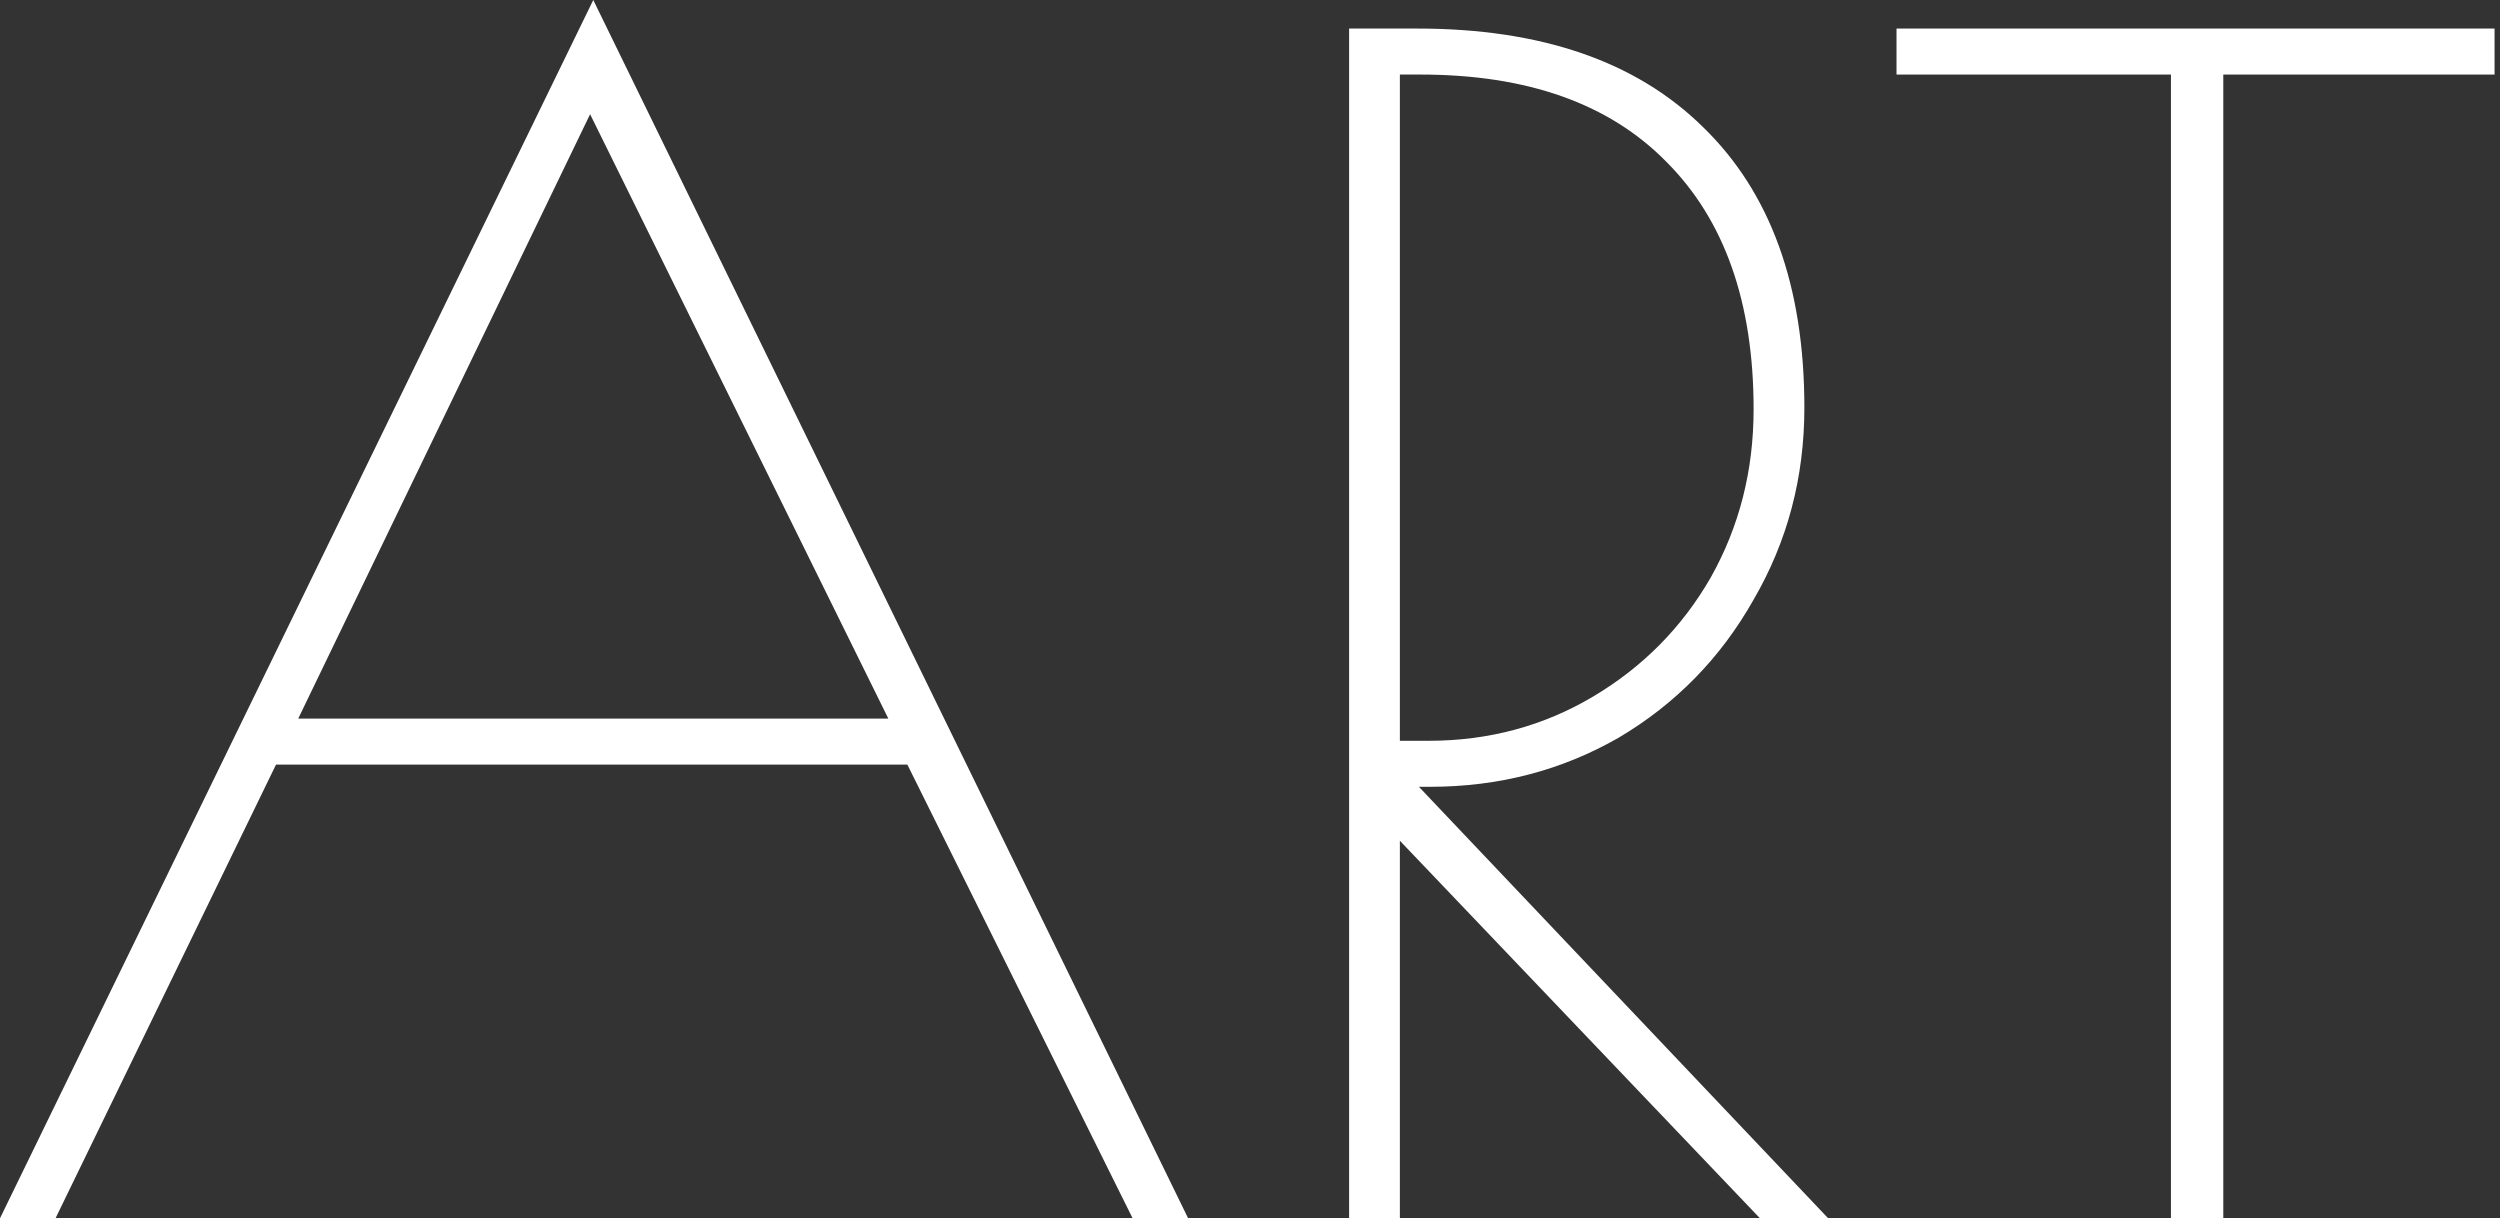
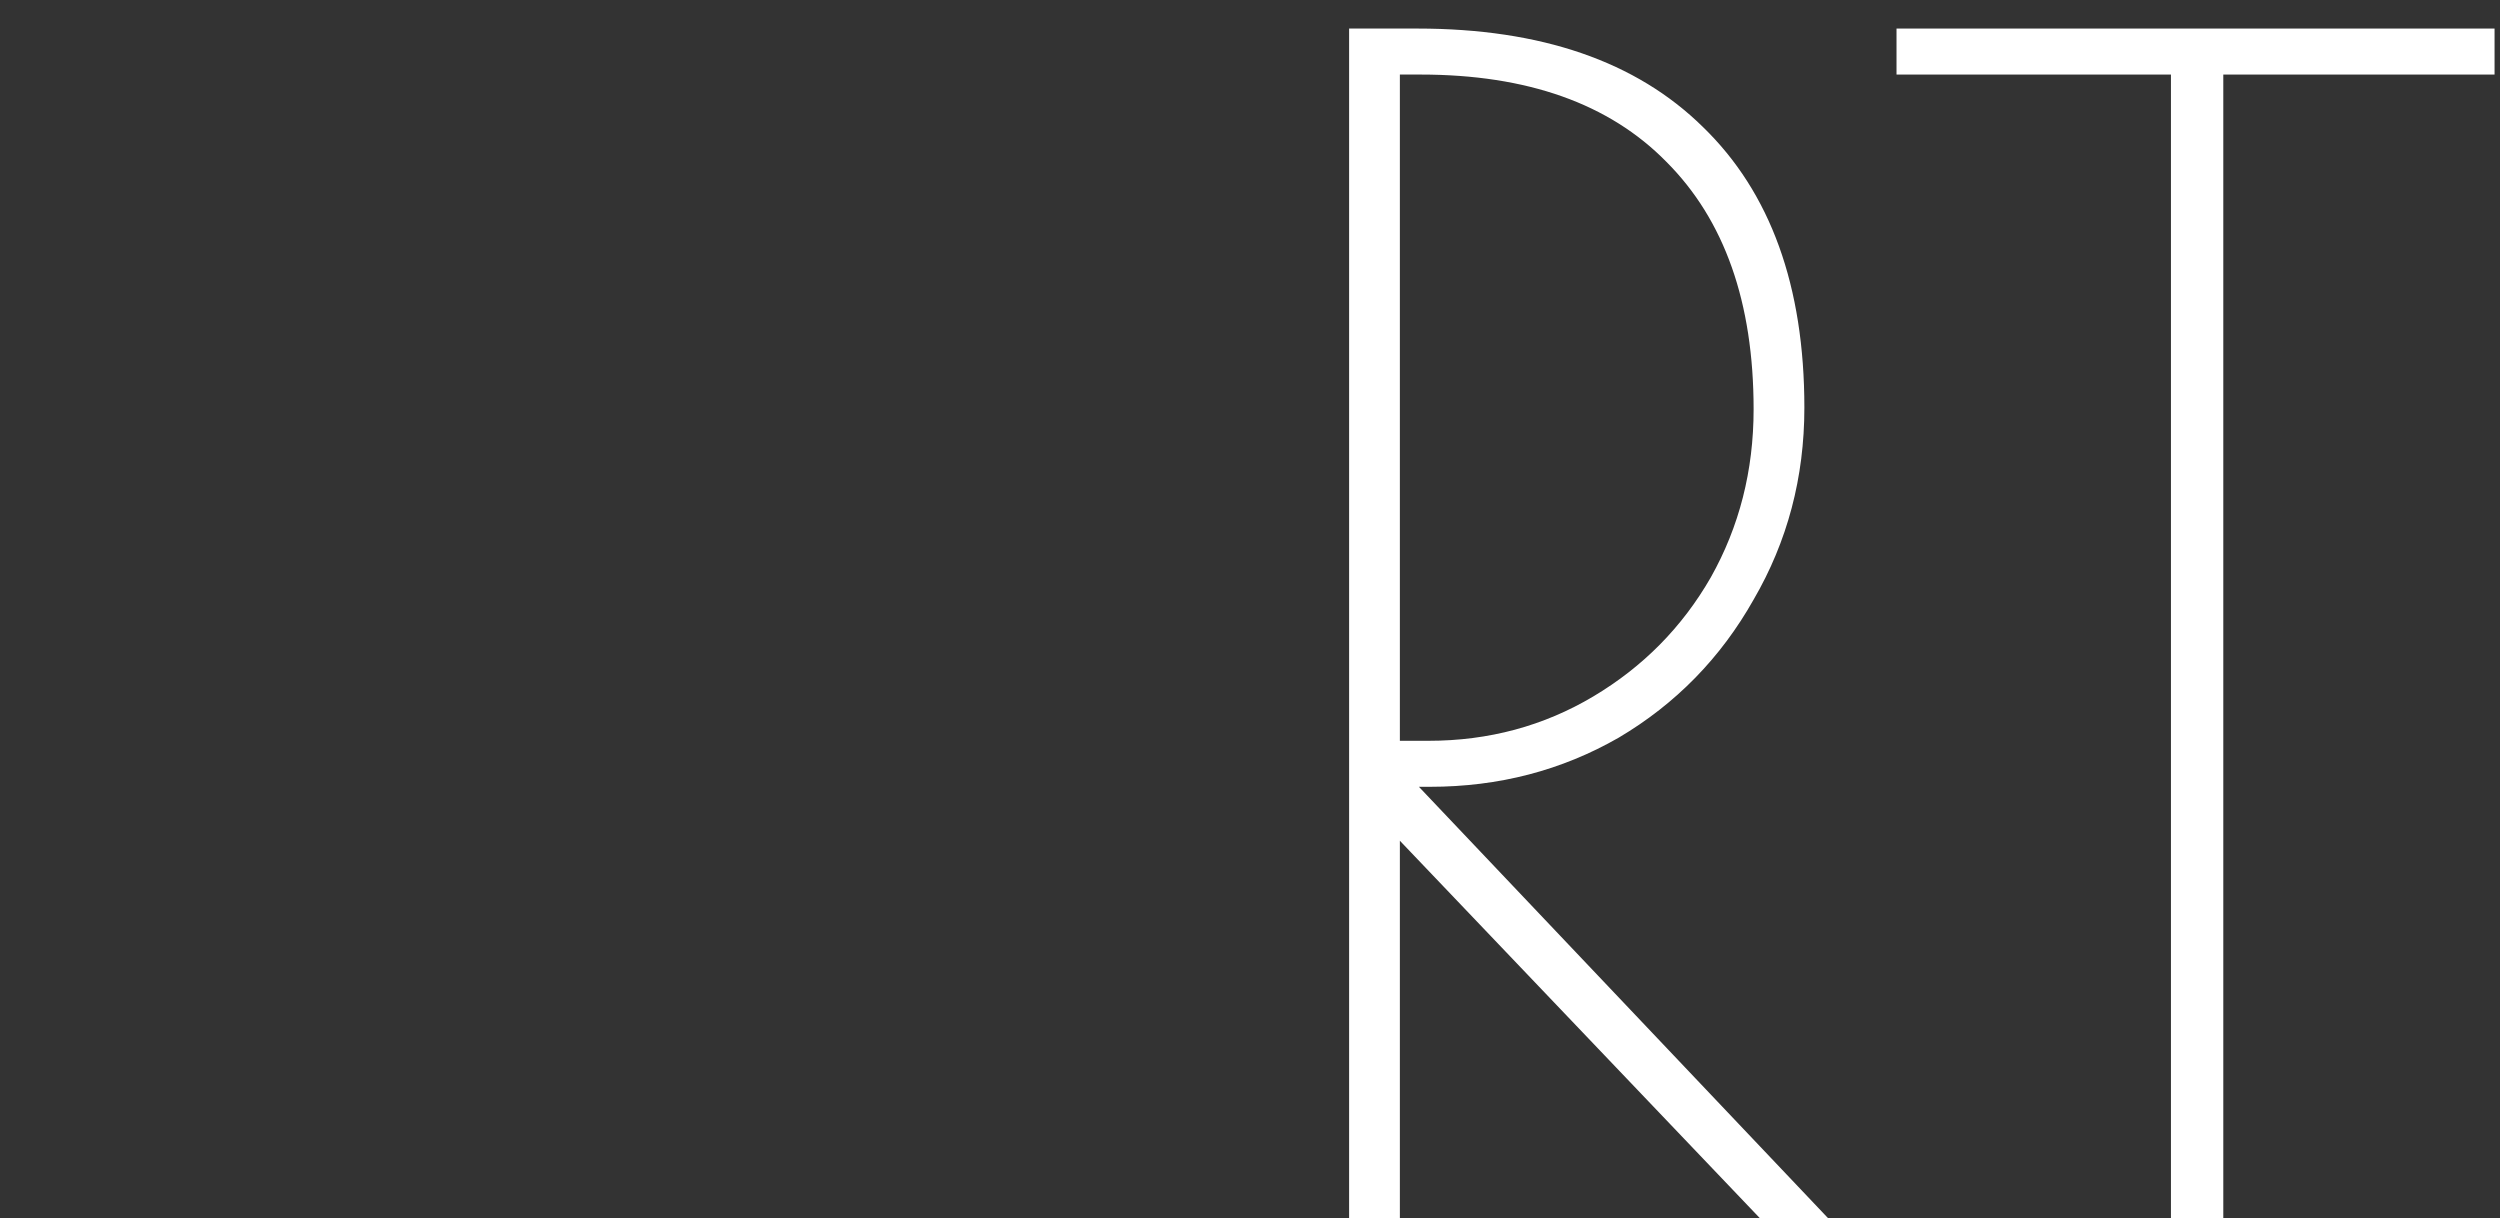
<svg xmlns="http://www.w3.org/2000/svg" width="394" height="192" viewBox="0 0 394 192" fill="none">
  <rect x="0" y="0" width="394" height="192" fill="#333333" stroke="none" />
-   <path d="M187.25 192H178.5L143 120.5H43.5L8.75 192H0L93.5 0L187.25 192ZM140 113.25L93 18L47 113.25H140Z" fill="white" />
  <path d="M212.619 4.5H223.369C242.869 4.5 257.869 9.667 268.369 20C279.036 30.333 284.369 45.083 284.369 64.25C284.369 75.25 281.702 85.333 276.369 94.5C271.202 103.667 264.119 110.917 255.119 116.25C246.119 121.417 236.202 124 225.369 124H223.619L288.119 192H277.369L220.619 132.5V192H212.619V4.5ZM225.119 116.75C234.619 116.75 243.286 114.417 251.119 109.75C258.952 105.083 265.119 98.833 269.619 91C274.119 83 276.369 74.167 276.369 64.5C276.369 47.667 271.786 34.667 262.619 25.5C253.619 16.333 240.702 11.75 223.869 11.75H220.619V116.75H225.119Z" fill="white" />
  <path d="M342.141 11.75H298.891V4.5H393.141V11.75H350.391V192H342.141V11.75Z" fill="white" />
</svg>